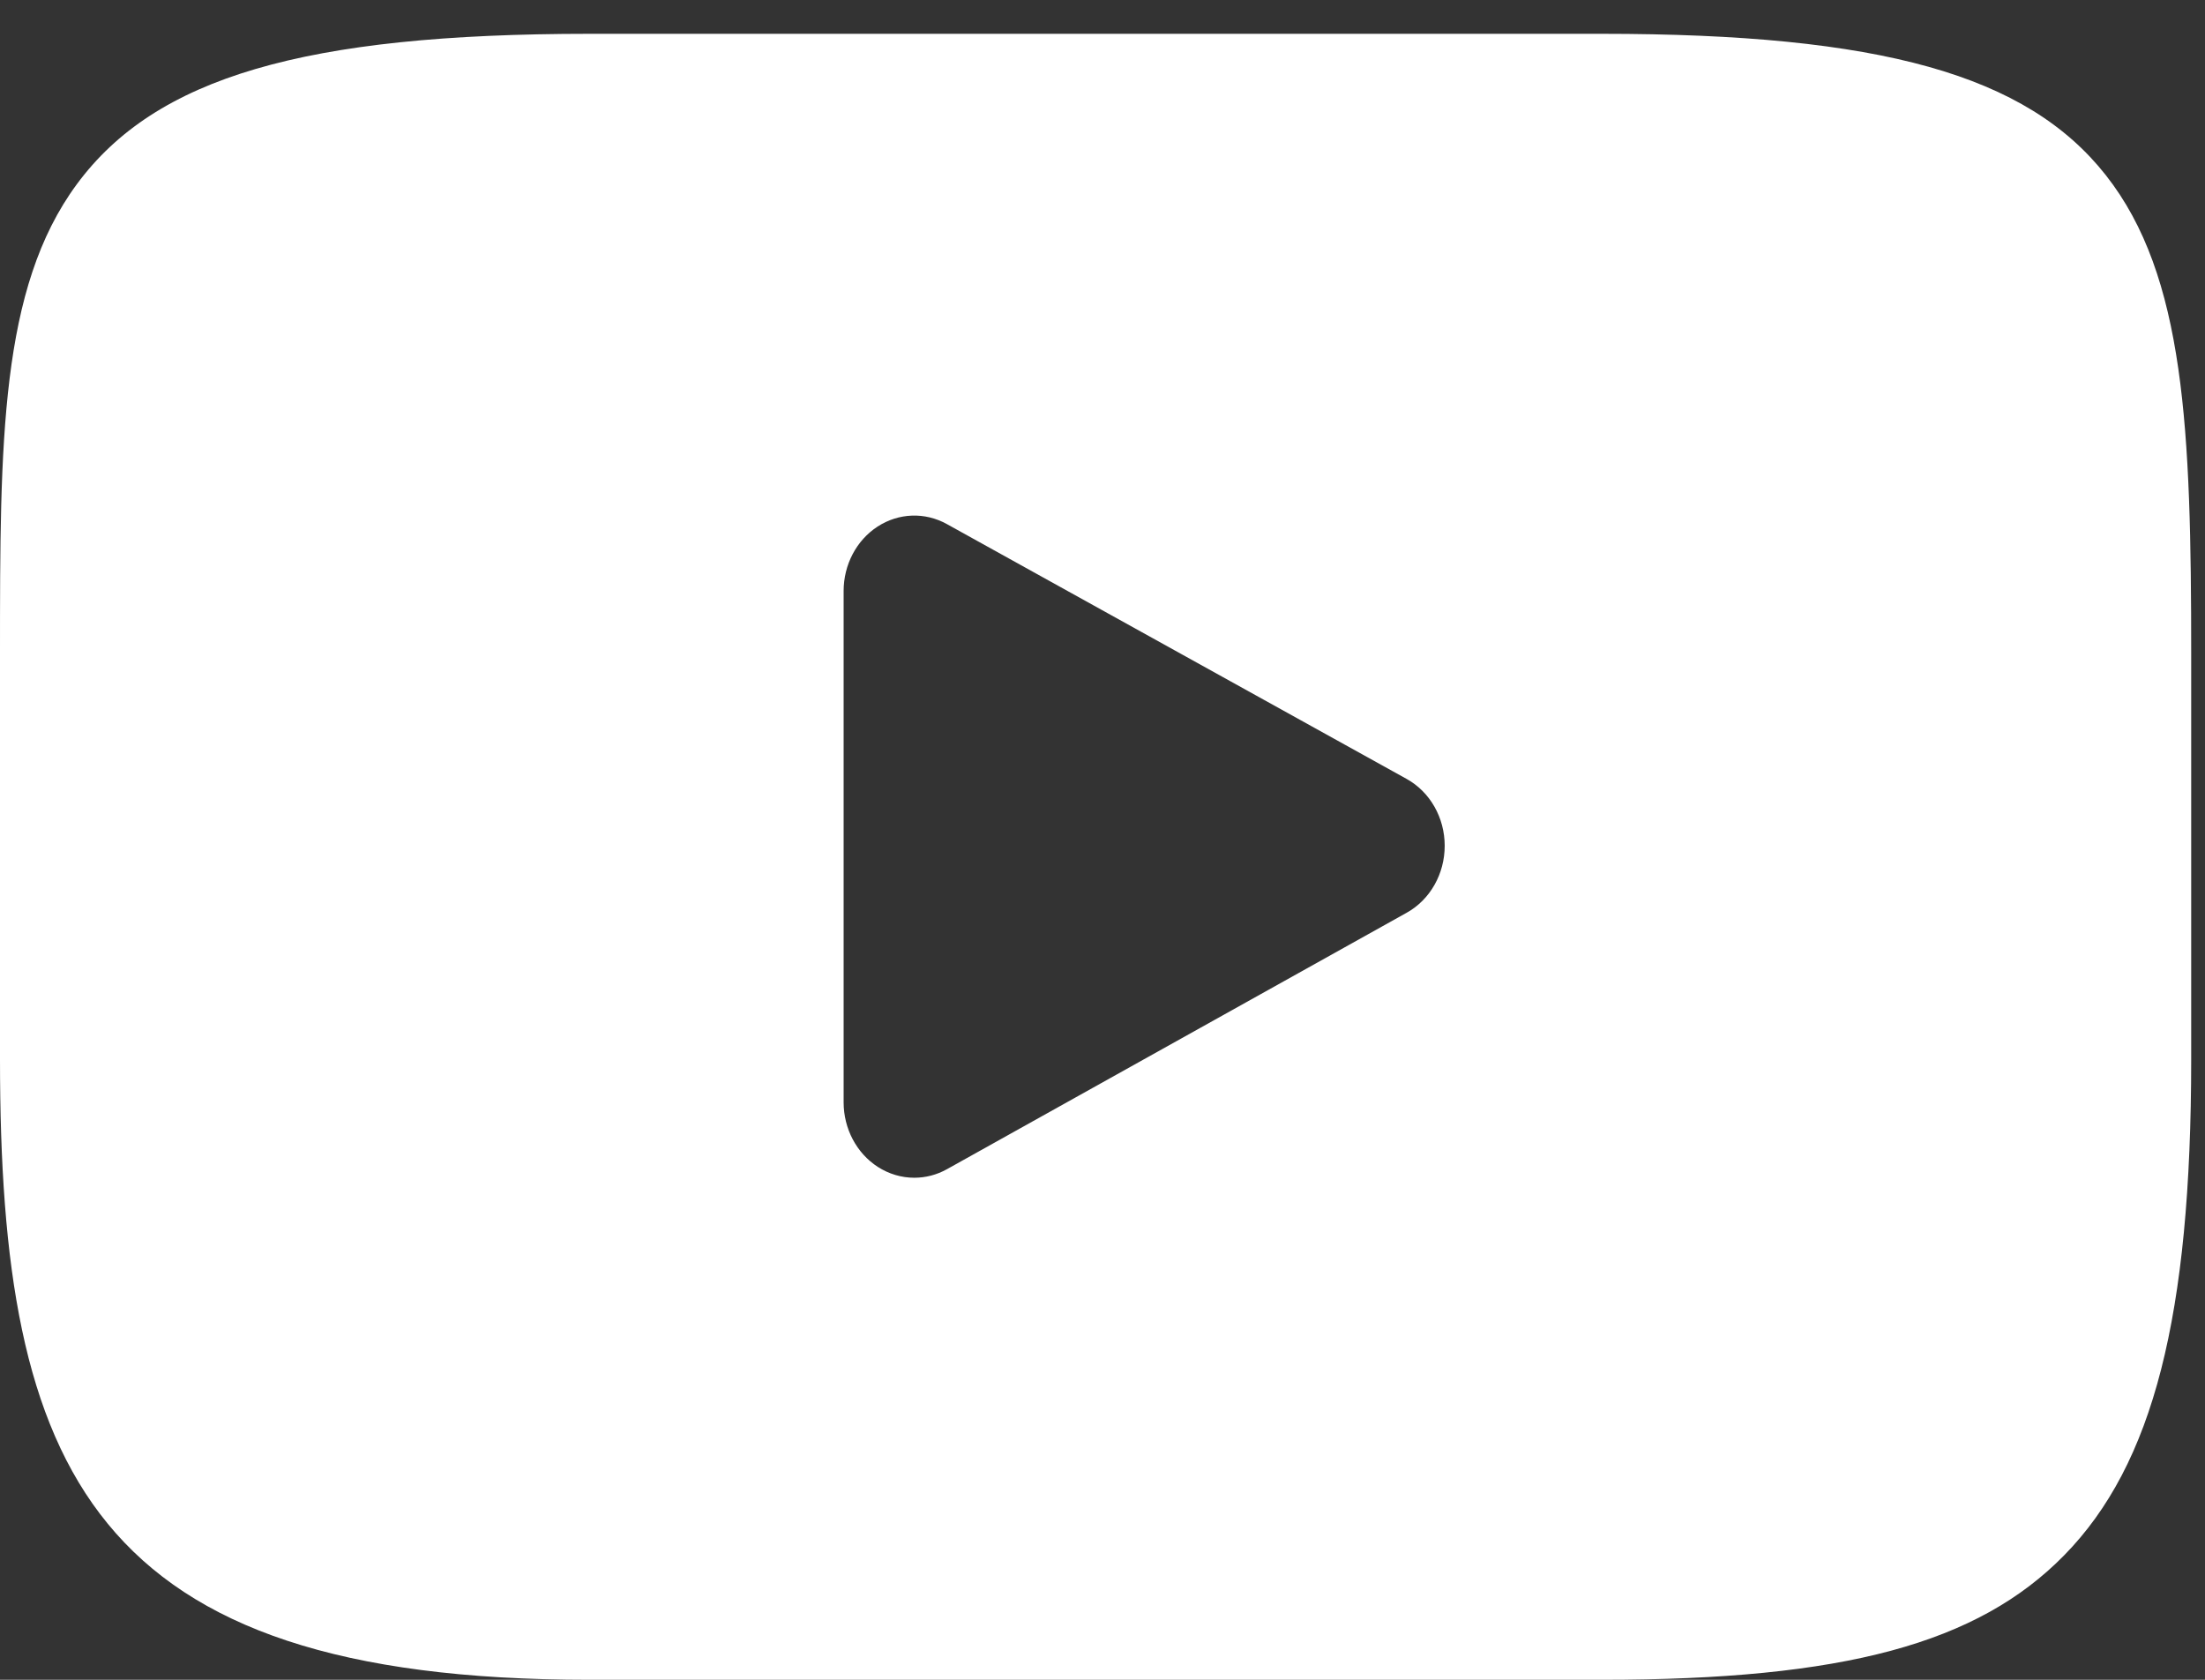
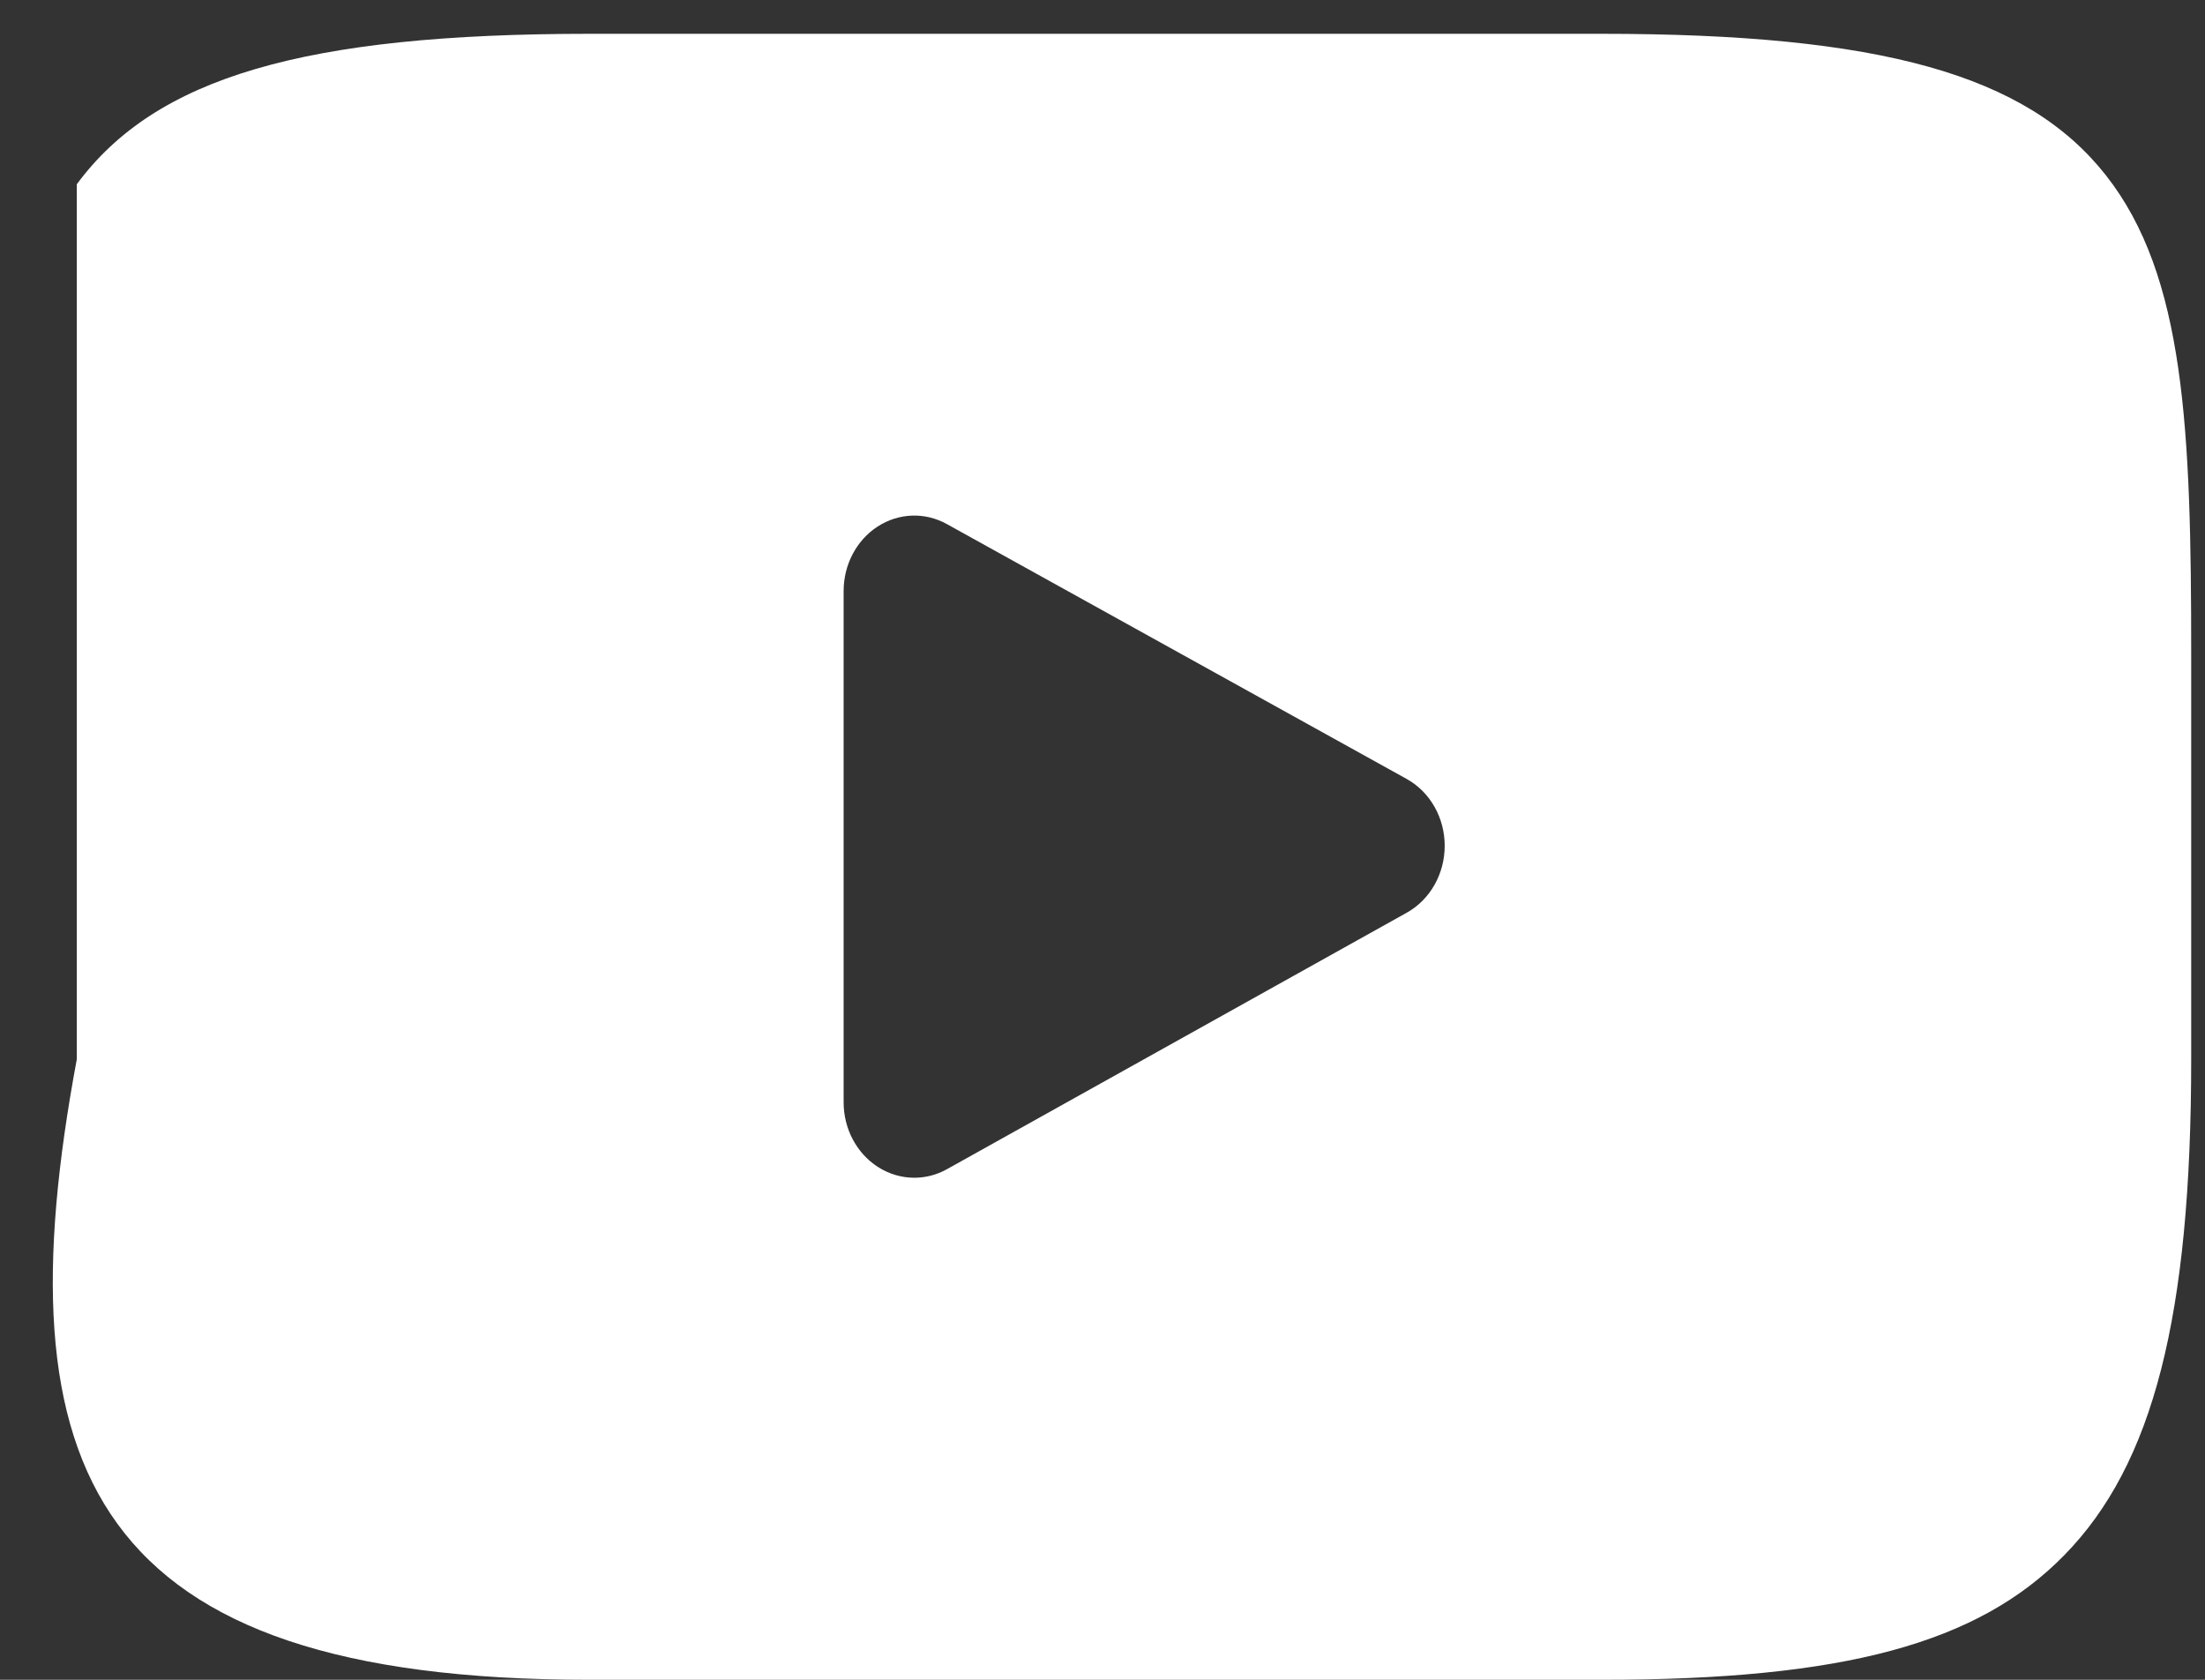
<svg xmlns="http://www.w3.org/2000/svg" width="42" height="32" viewBox="0 0 42 32" fill="none">
  <rect x="0" y="0" width="42" height="32" fill="#333333" stroke="none" />
-   <path d="M40.11 3.336C38.604 1.424 35.822 0.644 30.51 0.644H11.227C5.793 0.644 2.964 1.474 1.463 3.51C0 5.494 0 8.418 0 12.465V20.179C0 28.019 1.736 32 11.227 32H30.51C35.117 32 37.67 31.312 39.321 29.625C41.015 27.895 41.737 25.07 41.737 20.179V12.465C41.737 8.197 41.624 5.256 40.11 3.336ZM26.795 17.387L18.039 22.272C17.843 22.382 17.629 22.436 17.415 22.436C17.173 22.436 16.932 22.366 16.718 22.228C16.315 21.967 16.069 21.501 16.069 20.999V11.259C16.069 10.757 16.314 10.292 16.716 10.031C17.118 9.77 17.619 9.752 18.036 9.984L26.792 14.838C27.238 15.085 27.518 15.575 27.518 16.111C27.519 16.647 27.24 17.139 26.795 17.387Z" fill="white" />
+   <path d="M40.11 3.336C38.604 1.424 35.822 0.644 30.51 0.644H11.227C5.793 0.644 2.964 1.474 1.463 3.51V20.179C0 28.019 1.736 32 11.227 32H30.51C35.117 32 37.67 31.312 39.321 29.625C41.015 27.895 41.737 25.07 41.737 20.179V12.465C41.737 8.197 41.624 5.256 40.11 3.336ZM26.795 17.387L18.039 22.272C17.843 22.382 17.629 22.436 17.415 22.436C17.173 22.436 16.932 22.366 16.718 22.228C16.315 21.967 16.069 21.501 16.069 20.999V11.259C16.069 10.757 16.314 10.292 16.716 10.031C17.118 9.77 17.619 9.752 18.036 9.984L26.792 14.838C27.238 15.085 27.518 15.575 27.518 16.111C27.519 16.647 27.24 17.139 26.795 17.387Z" fill="white" />
</svg>